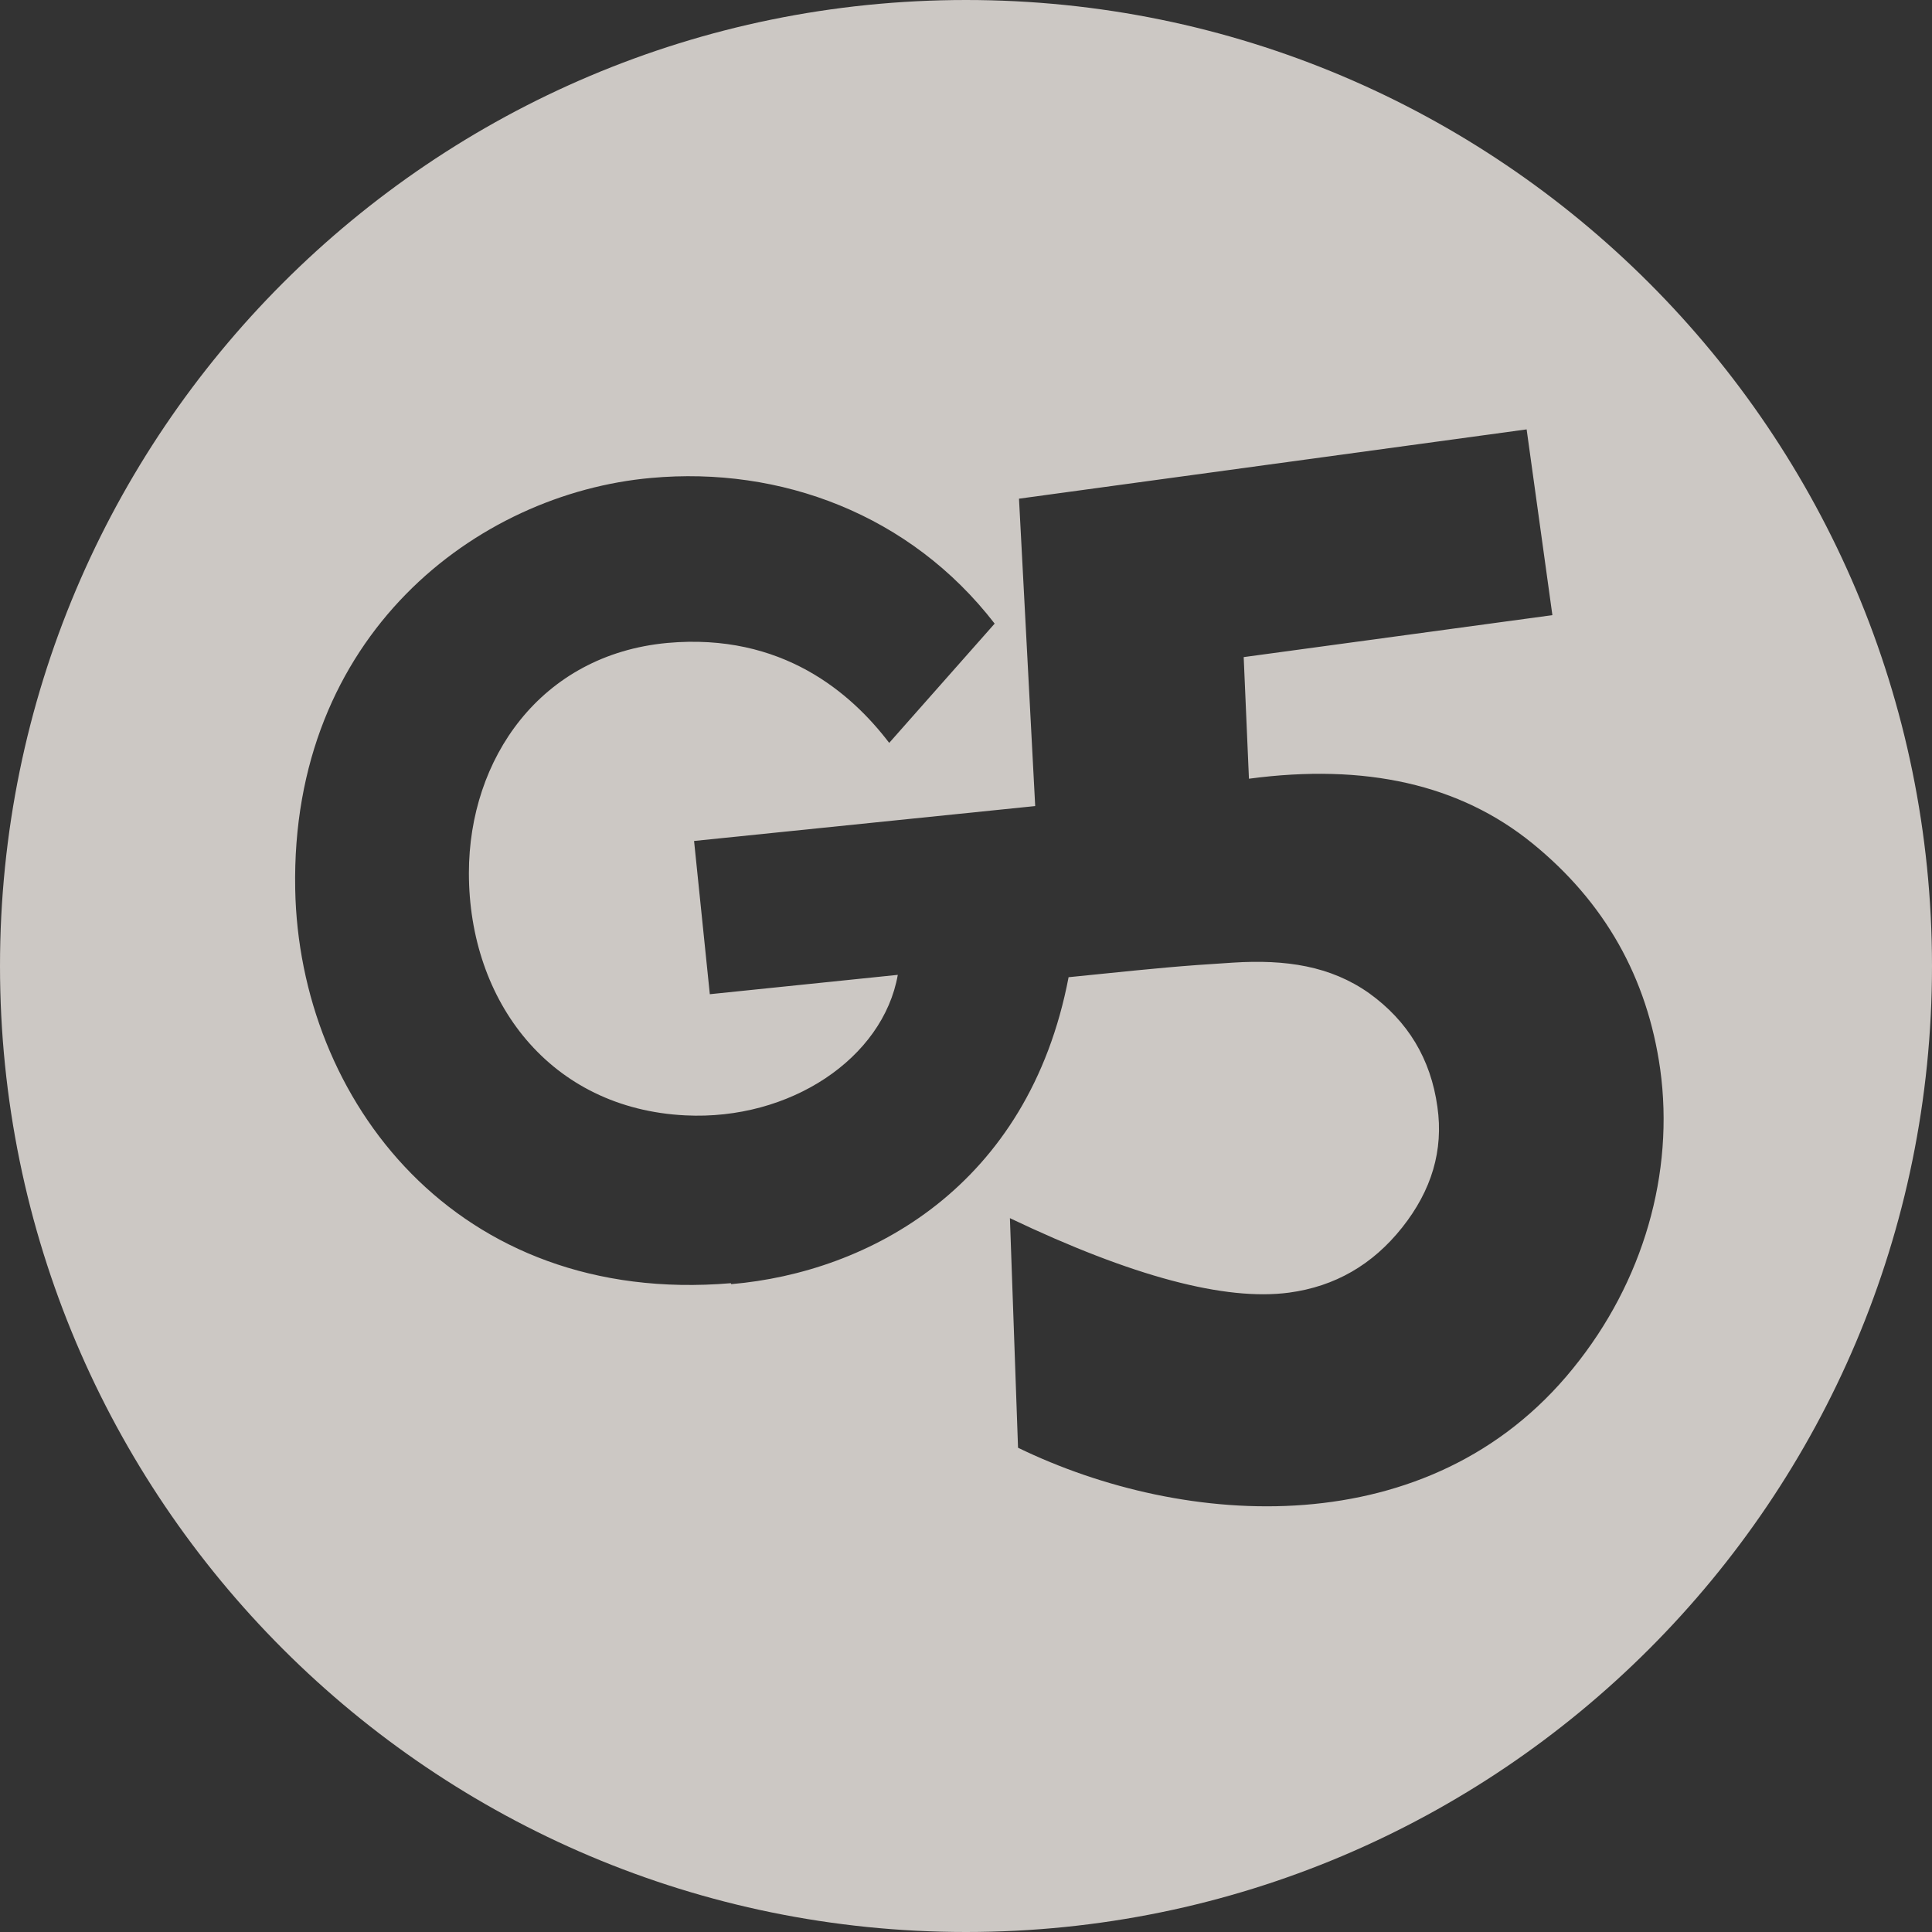
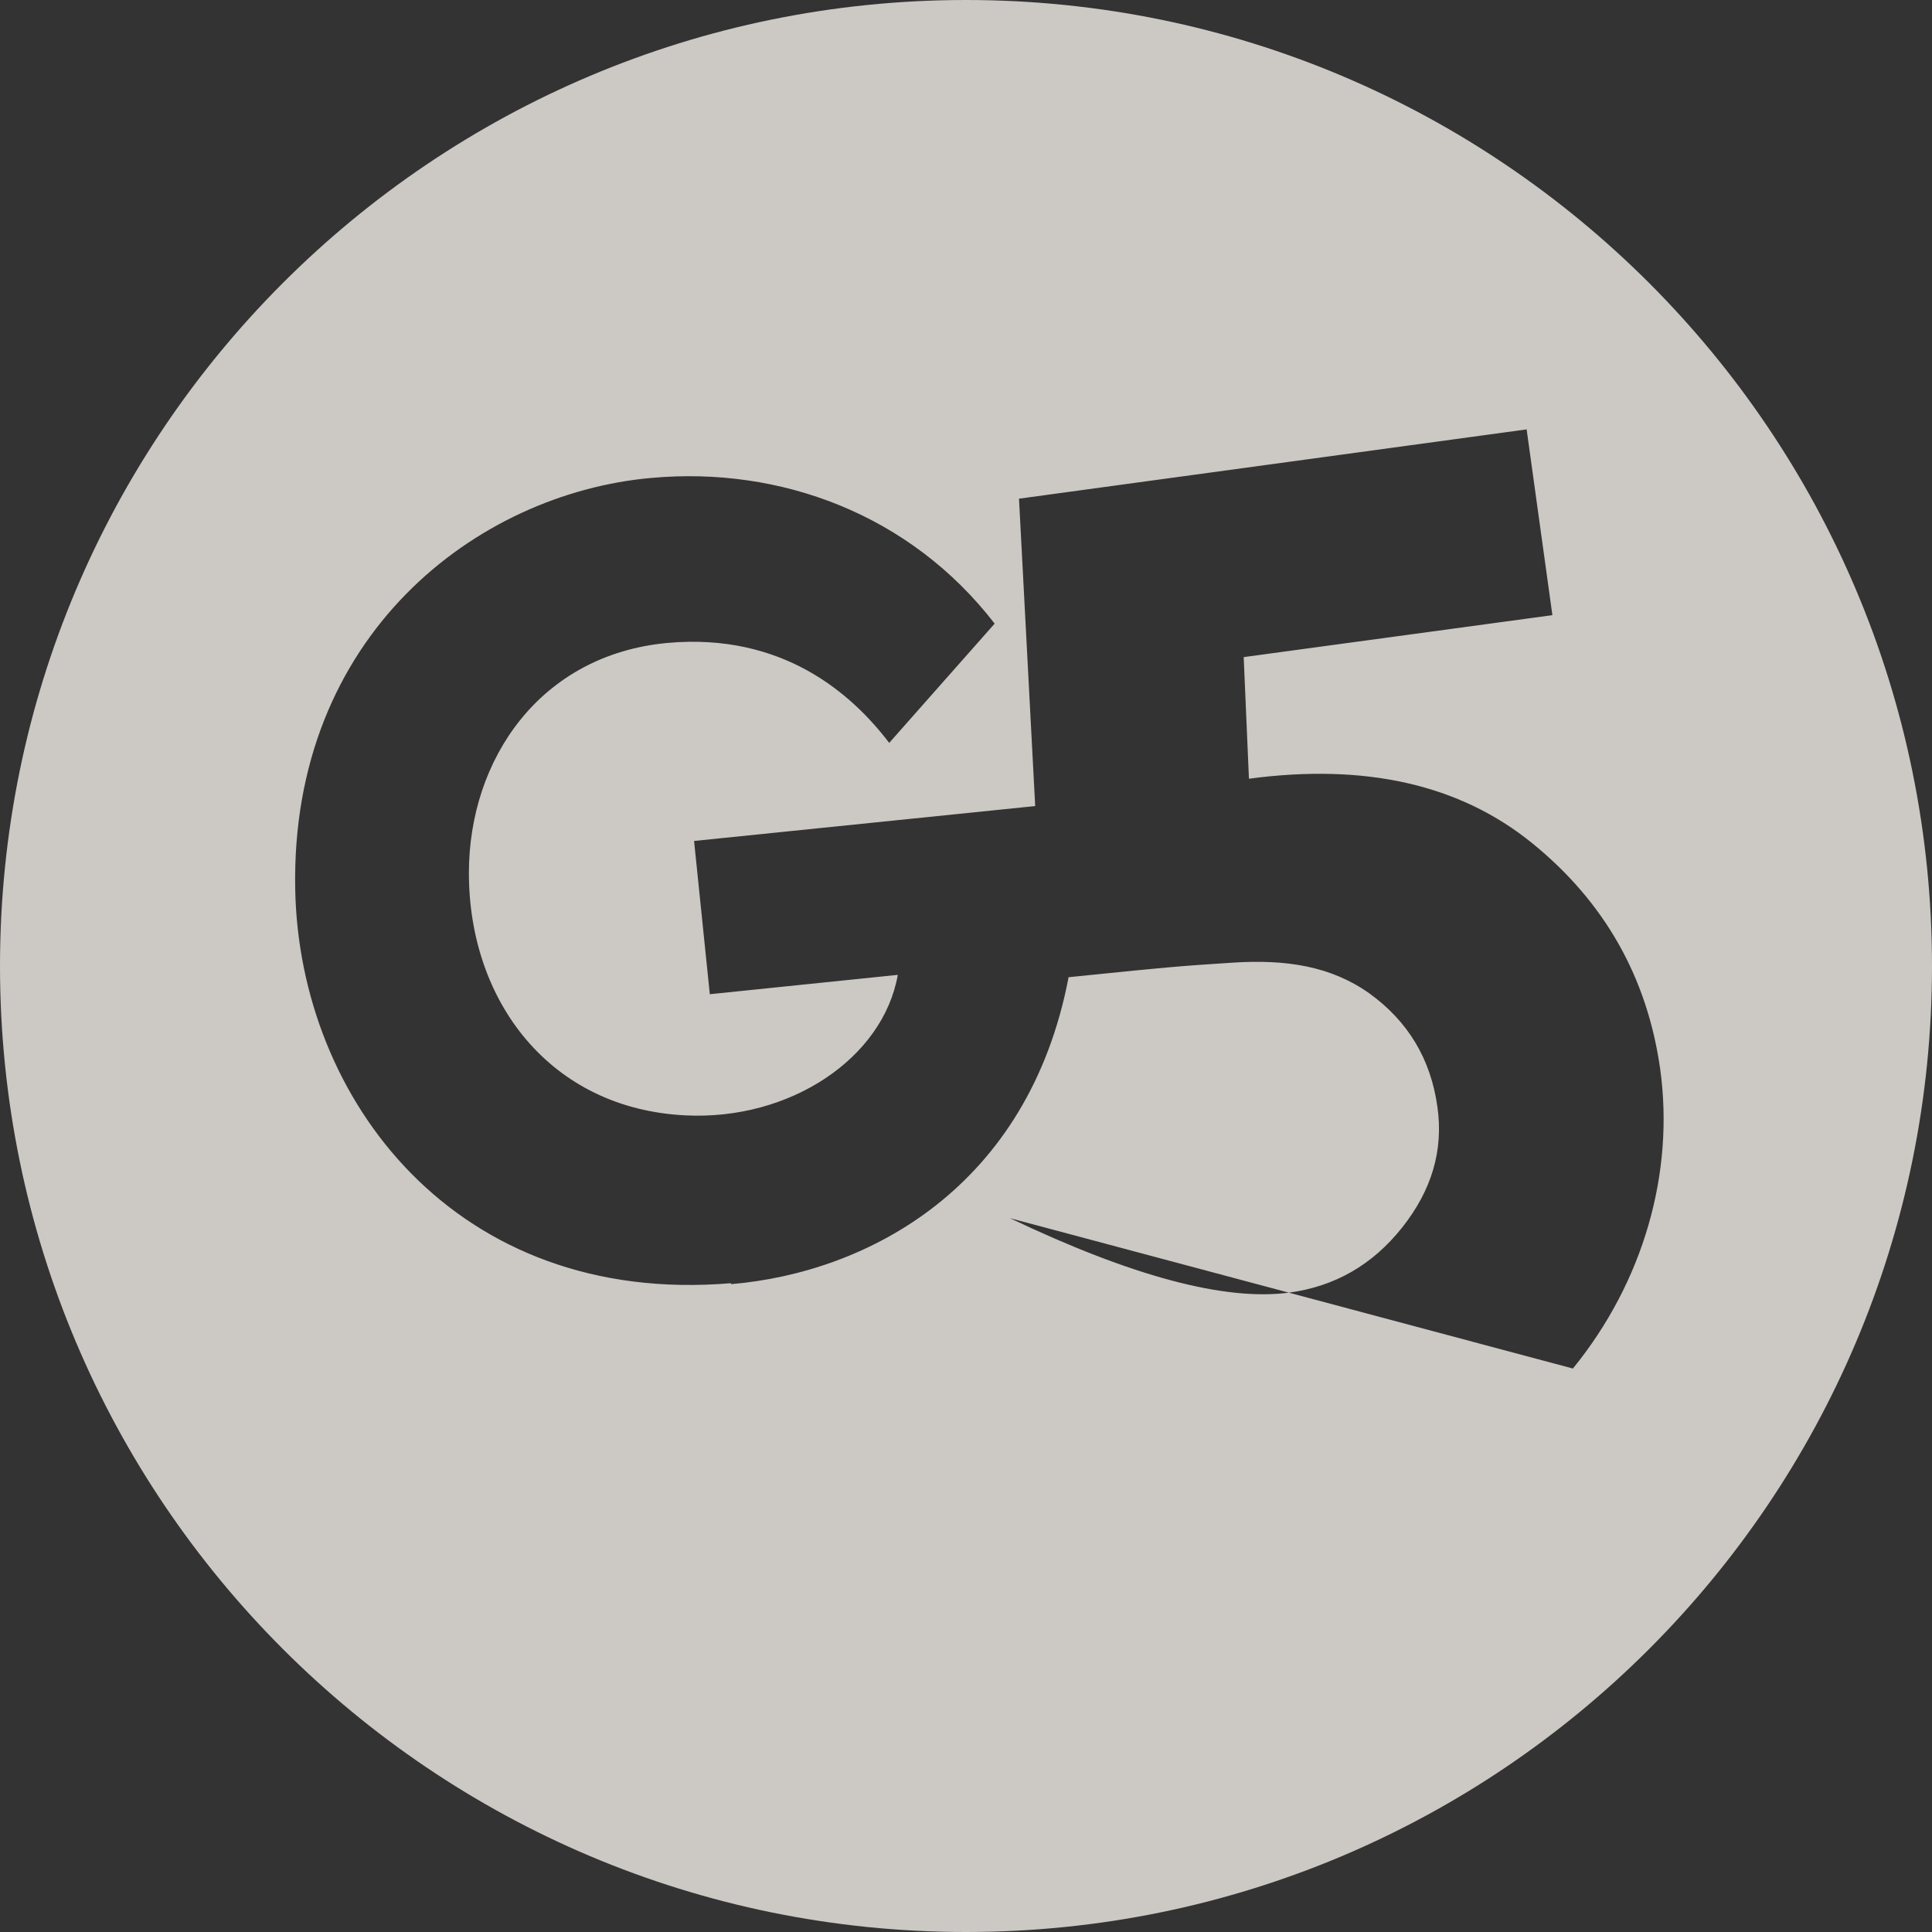
<svg xmlns="http://www.w3.org/2000/svg" width="60" height="60" viewBox="0 0 60 60" fill="none">
  <rect x="0" y="0" width="60" height="60" fill="#333333" stroke="none" />
  <g opacity="0.8">
-     <path fill-rule="evenodd" clip-rule="evenodd" d="M30 60C46.569 60 60 46.569 60 30C60 13.431 46.569 0 30 0C13.431 0 0 13.431 0 30C0 46.569 13.431 60 30 60ZM33.186 30.348C31.942 36.864 26.978 39.514 22.711 39.88L22.696 39.851C14.162 40.569 9.287 34.141 9.168 27.61C9.02 19.733 14.799 15.326 20.222 14.843C24.237 14.477 28.267 15.97 30.89 19.367L27.615 23.071C26.445 21.534 24.296 19.645 20.726 19.967C16.784 20.333 14.562 23.569 14.562 27.113C14.562 31.095 17.081 34.434 21.289 34.639C24.534 34.8 27.423 32.867 27.882 30.275L22.044 30.876L21.555 26.117L32.149 25.033L31.646 15.487L47.411 13.335L48.211 19.104L38.624 20.407L38.787 24.184C42.403 23.701 45.337 24.36 47.589 26.19C49.841 28.02 51.159 30.363 51.559 33.204C52.004 36.425 51.041 39.807 48.848 42.501C44.403 47.992 36.802 47.48 31.616 44.961L31.364 37.831C35.172 39.646 38.047 40.407 40.032 40.144C41.455 39.953 42.625 39.28 43.544 38.123C44.462 36.967 44.833 35.722 44.64 34.375C44.433 32.882 43.721 31.71 42.521 30.846C41.321 29.997 39.928 29.792 38.298 29.895C36.639 29.997 35.853 30.077 34.036 30.262C33.776 30.289 33.495 30.317 33.186 30.348Z" fill="#F3EDE8" />
+     <path fill-rule="evenodd" clip-rule="evenodd" d="M30 60C46.569 60 60 46.569 60 30C60 13.431 46.569 0 30 0C13.431 0 0 13.431 0 30C0 46.569 13.431 60 30 60ZM33.186 30.348C31.942 36.864 26.978 39.514 22.711 39.88L22.696 39.851C14.162 40.569 9.287 34.141 9.168 27.61C9.02 19.733 14.799 15.326 20.222 14.843C24.237 14.477 28.267 15.97 30.89 19.367L27.615 23.071C26.445 21.534 24.296 19.645 20.726 19.967C16.784 20.333 14.562 23.569 14.562 27.113C14.562 31.095 17.081 34.434 21.289 34.639C24.534 34.8 27.423 32.867 27.882 30.275L22.044 30.876L21.555 26.117L32.149 25.033L31.646 15.487L47.411 13.335L48.211 19.104L38.624 20.407L38.787 24.184C42.403 23.701 45.337 24.36 47.589 26.19C49.841 28.02 51.159 30.363 51.559 33.204C52.004 36.425 51.041 39.807 48.848 42.501L31.364 37.831C35.172 39.646 38.047 40.407 40.032 40.144C41.455 39.953 42.625 39.28 43.544 38.123C44.462 36.967 44.833 35.722 44.64 34.375C44.433 32.882 43.721 31.71 42.521 30.846C41.321 29.997 39.928 29.792 38.298 29.895C36.639 29.997 35.853 30.077 34.036 30.262C33.776 30.289 33.495 30.317 33.186 30.348Z" fill="#F3EDE8" />
  </g>
</svg>